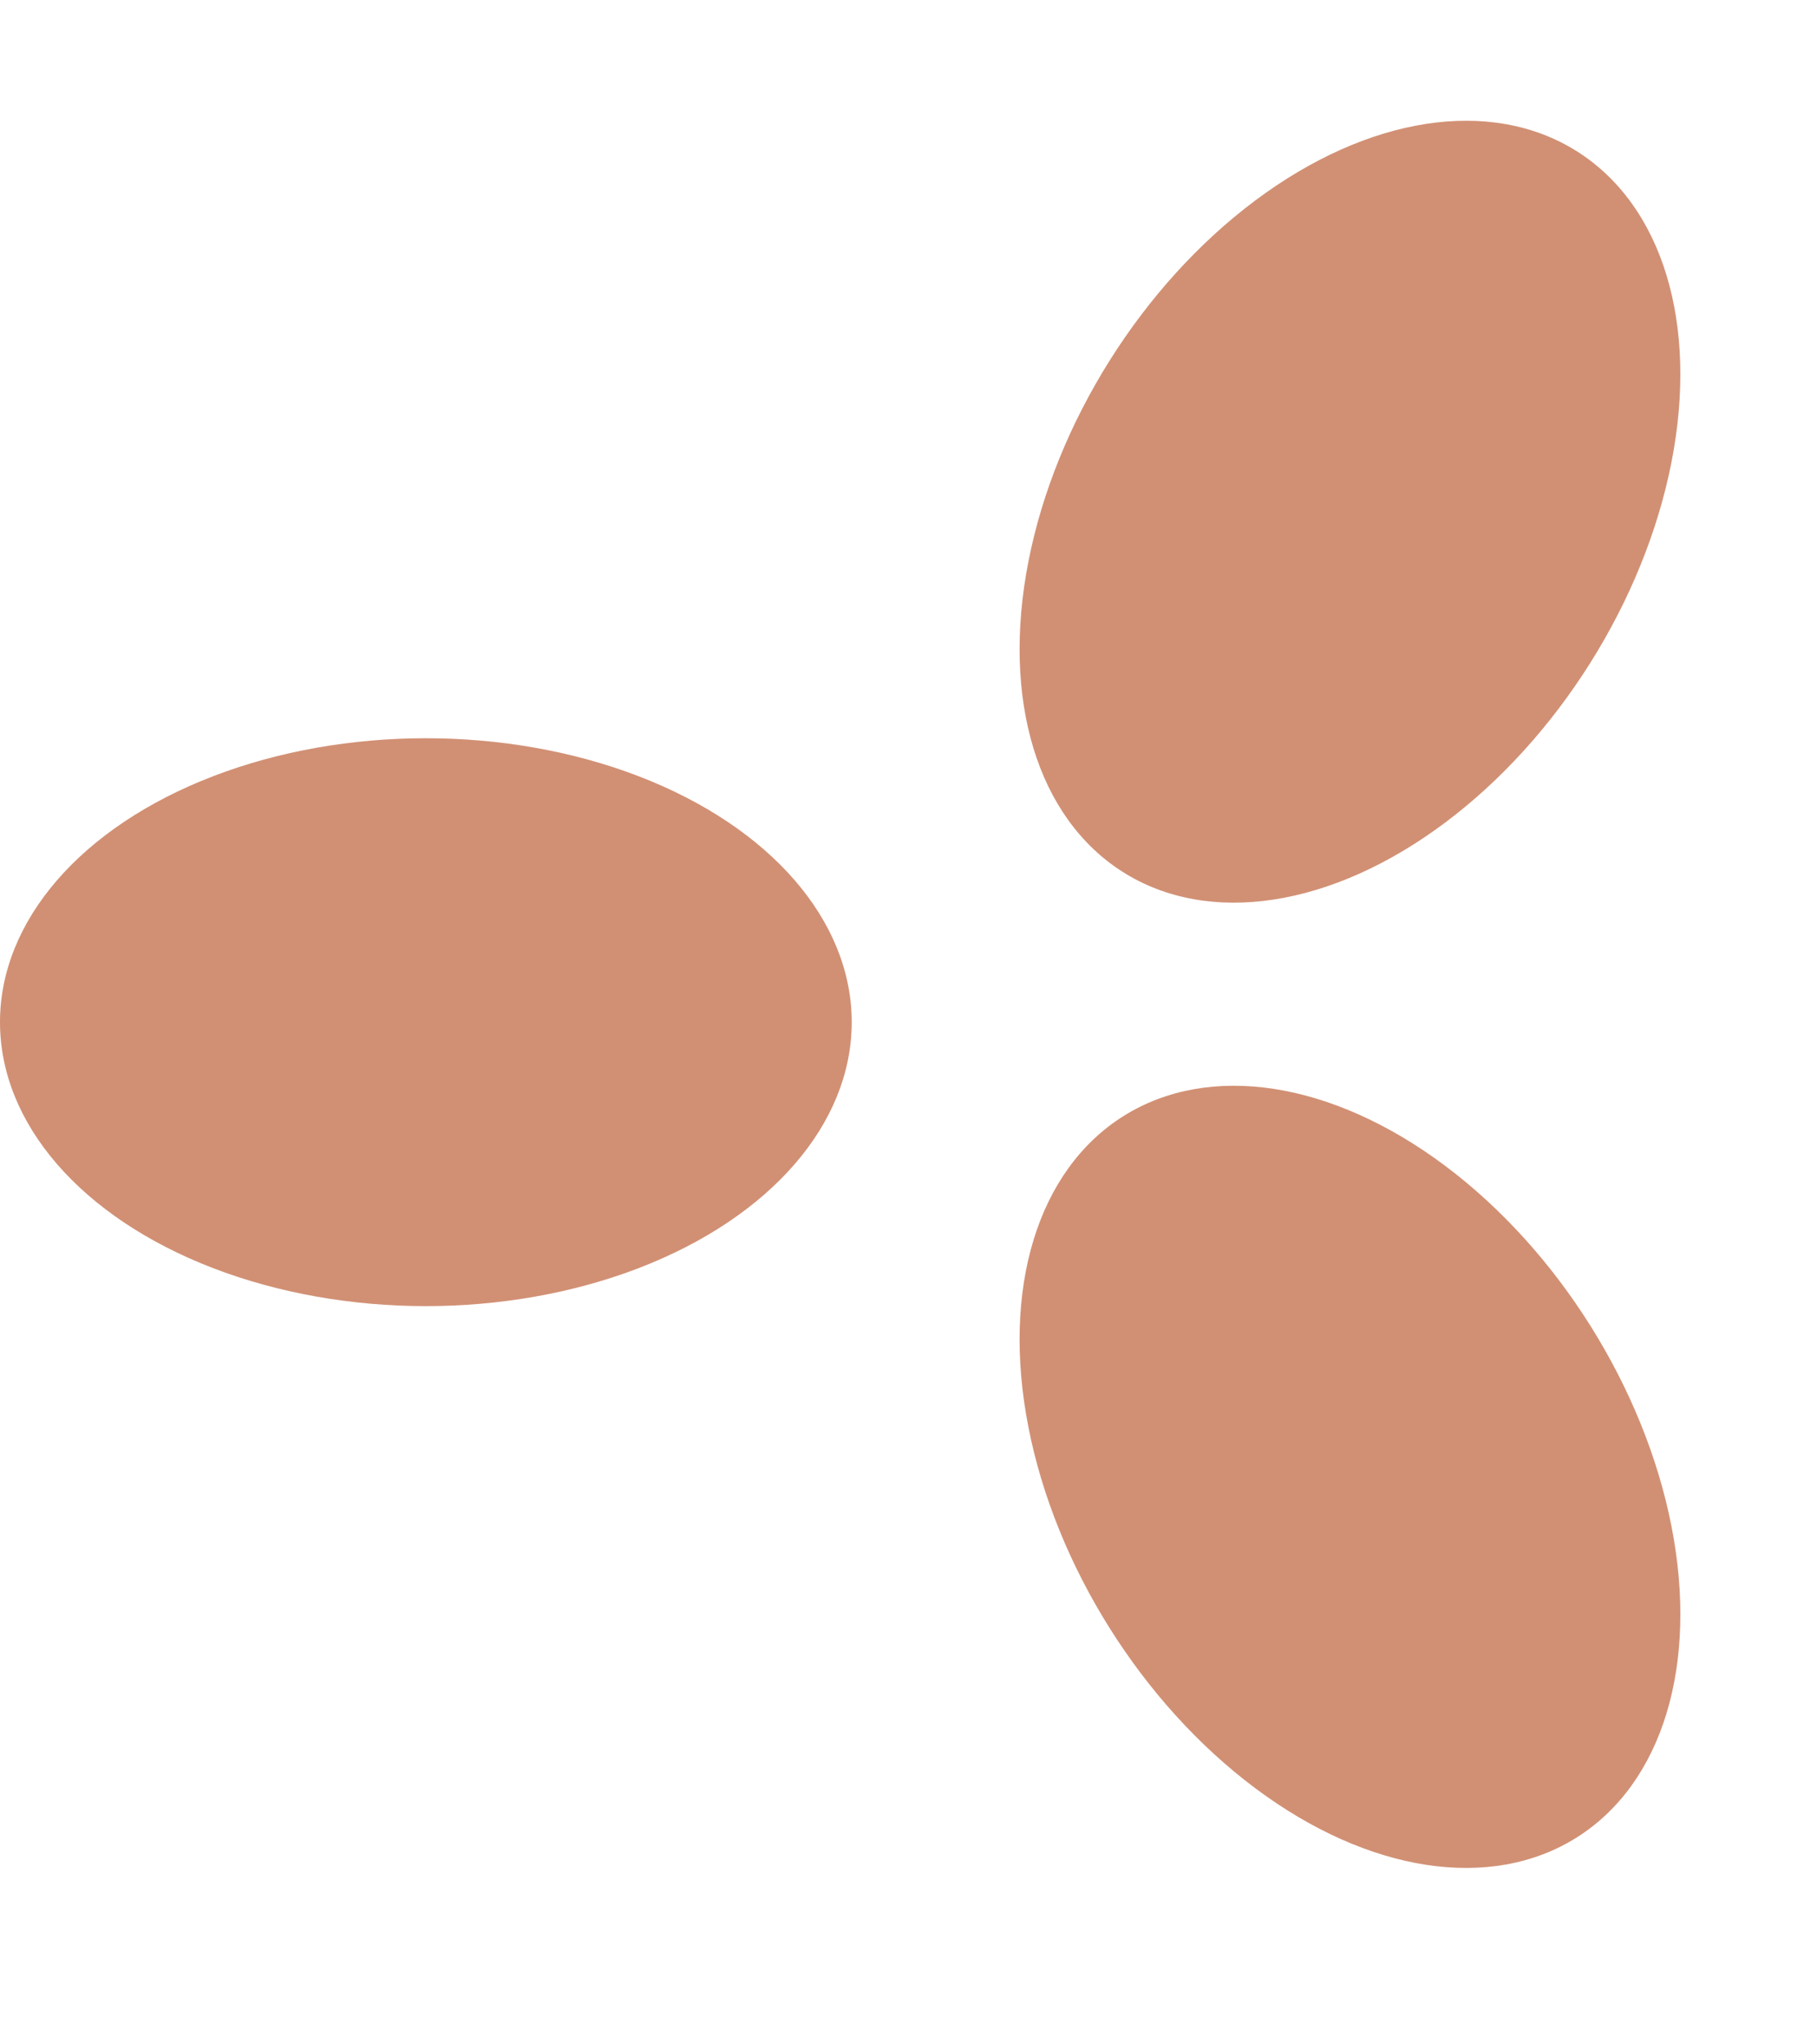
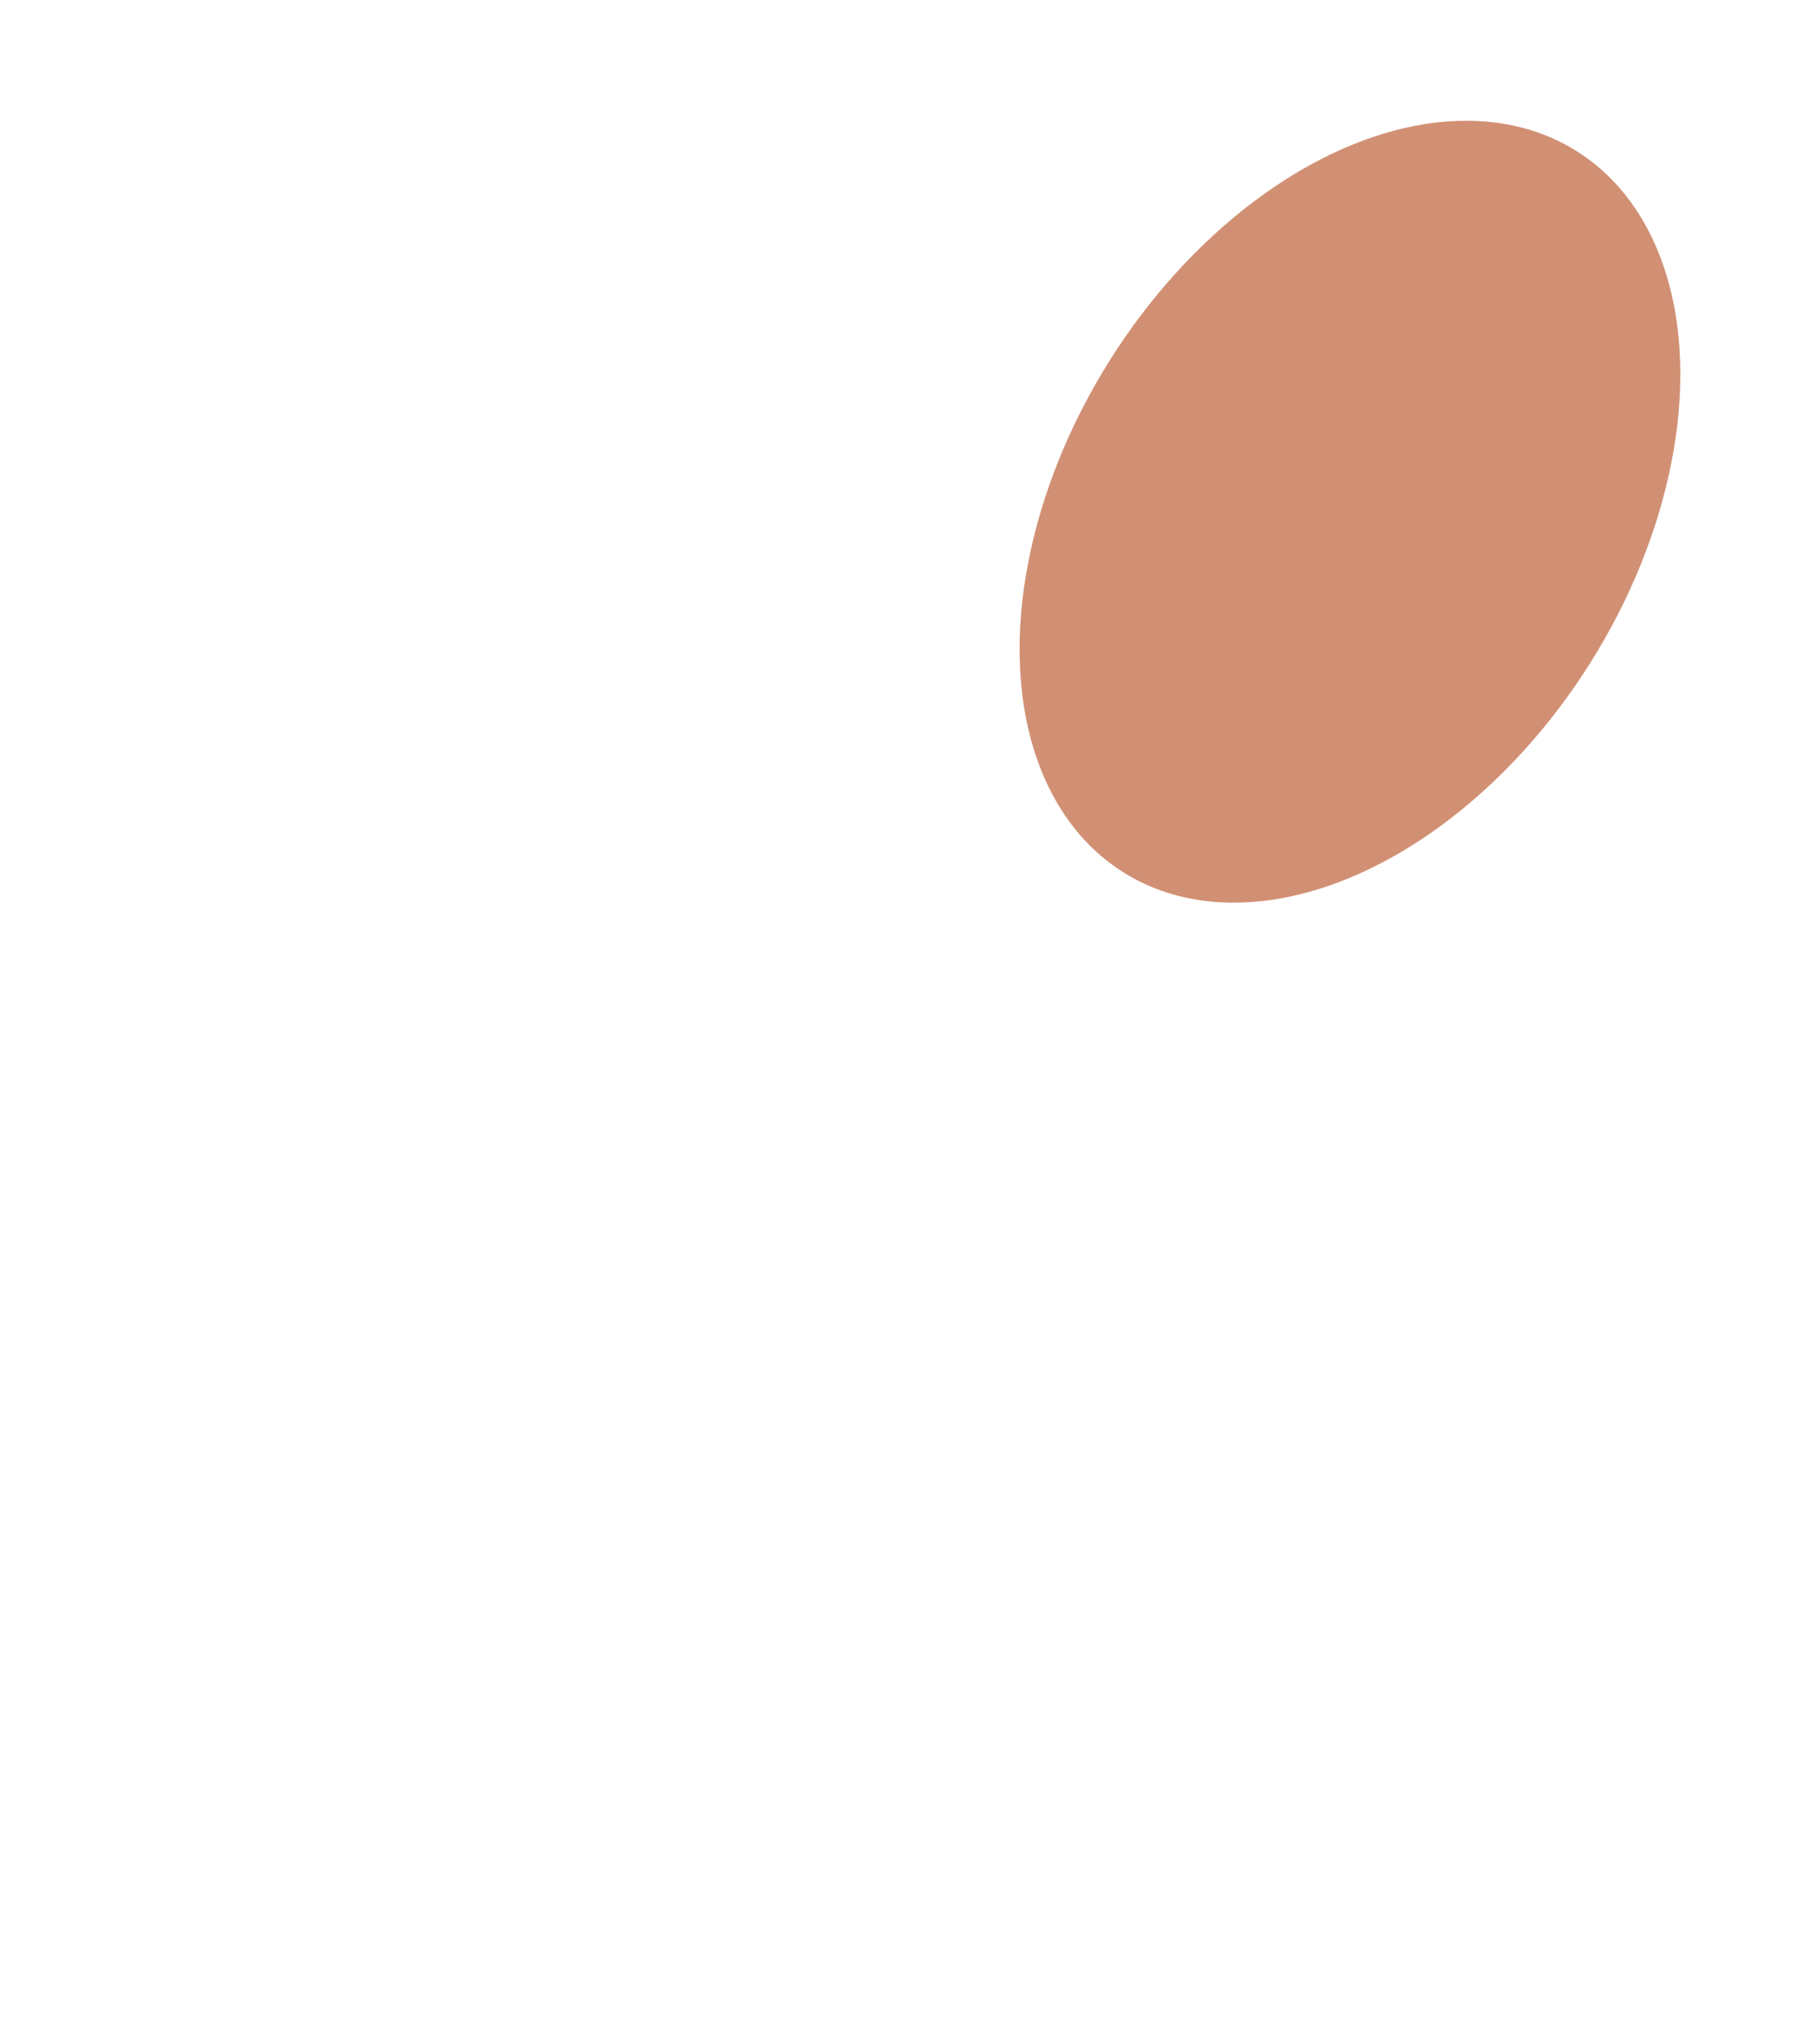
<svg xmlns="http://www.w3.org/2000/svg" width="32" height="36" viewBox="0 0 32 36" fill="none">
-   <ellipse cx="7.5" cy="5" rx="7.5" ry="5" transform="matrix(-0.532 -0.847 -0.847 0.532 32 29.699)" fill="#D19074" />
  <ellipse cx="23.775" cy="9.011" rx="7.5" ry="5" transform="rotate(-57.842 23.775 9.011)" fill="#D19074" />
-   <ellipse cx="7.5" cy="5" rx="7.5" ry="5" transform="matrix(1 -8.74228e-08 -8.74228e-08 -1 0 23)" fill="#D19074" />
</svg>